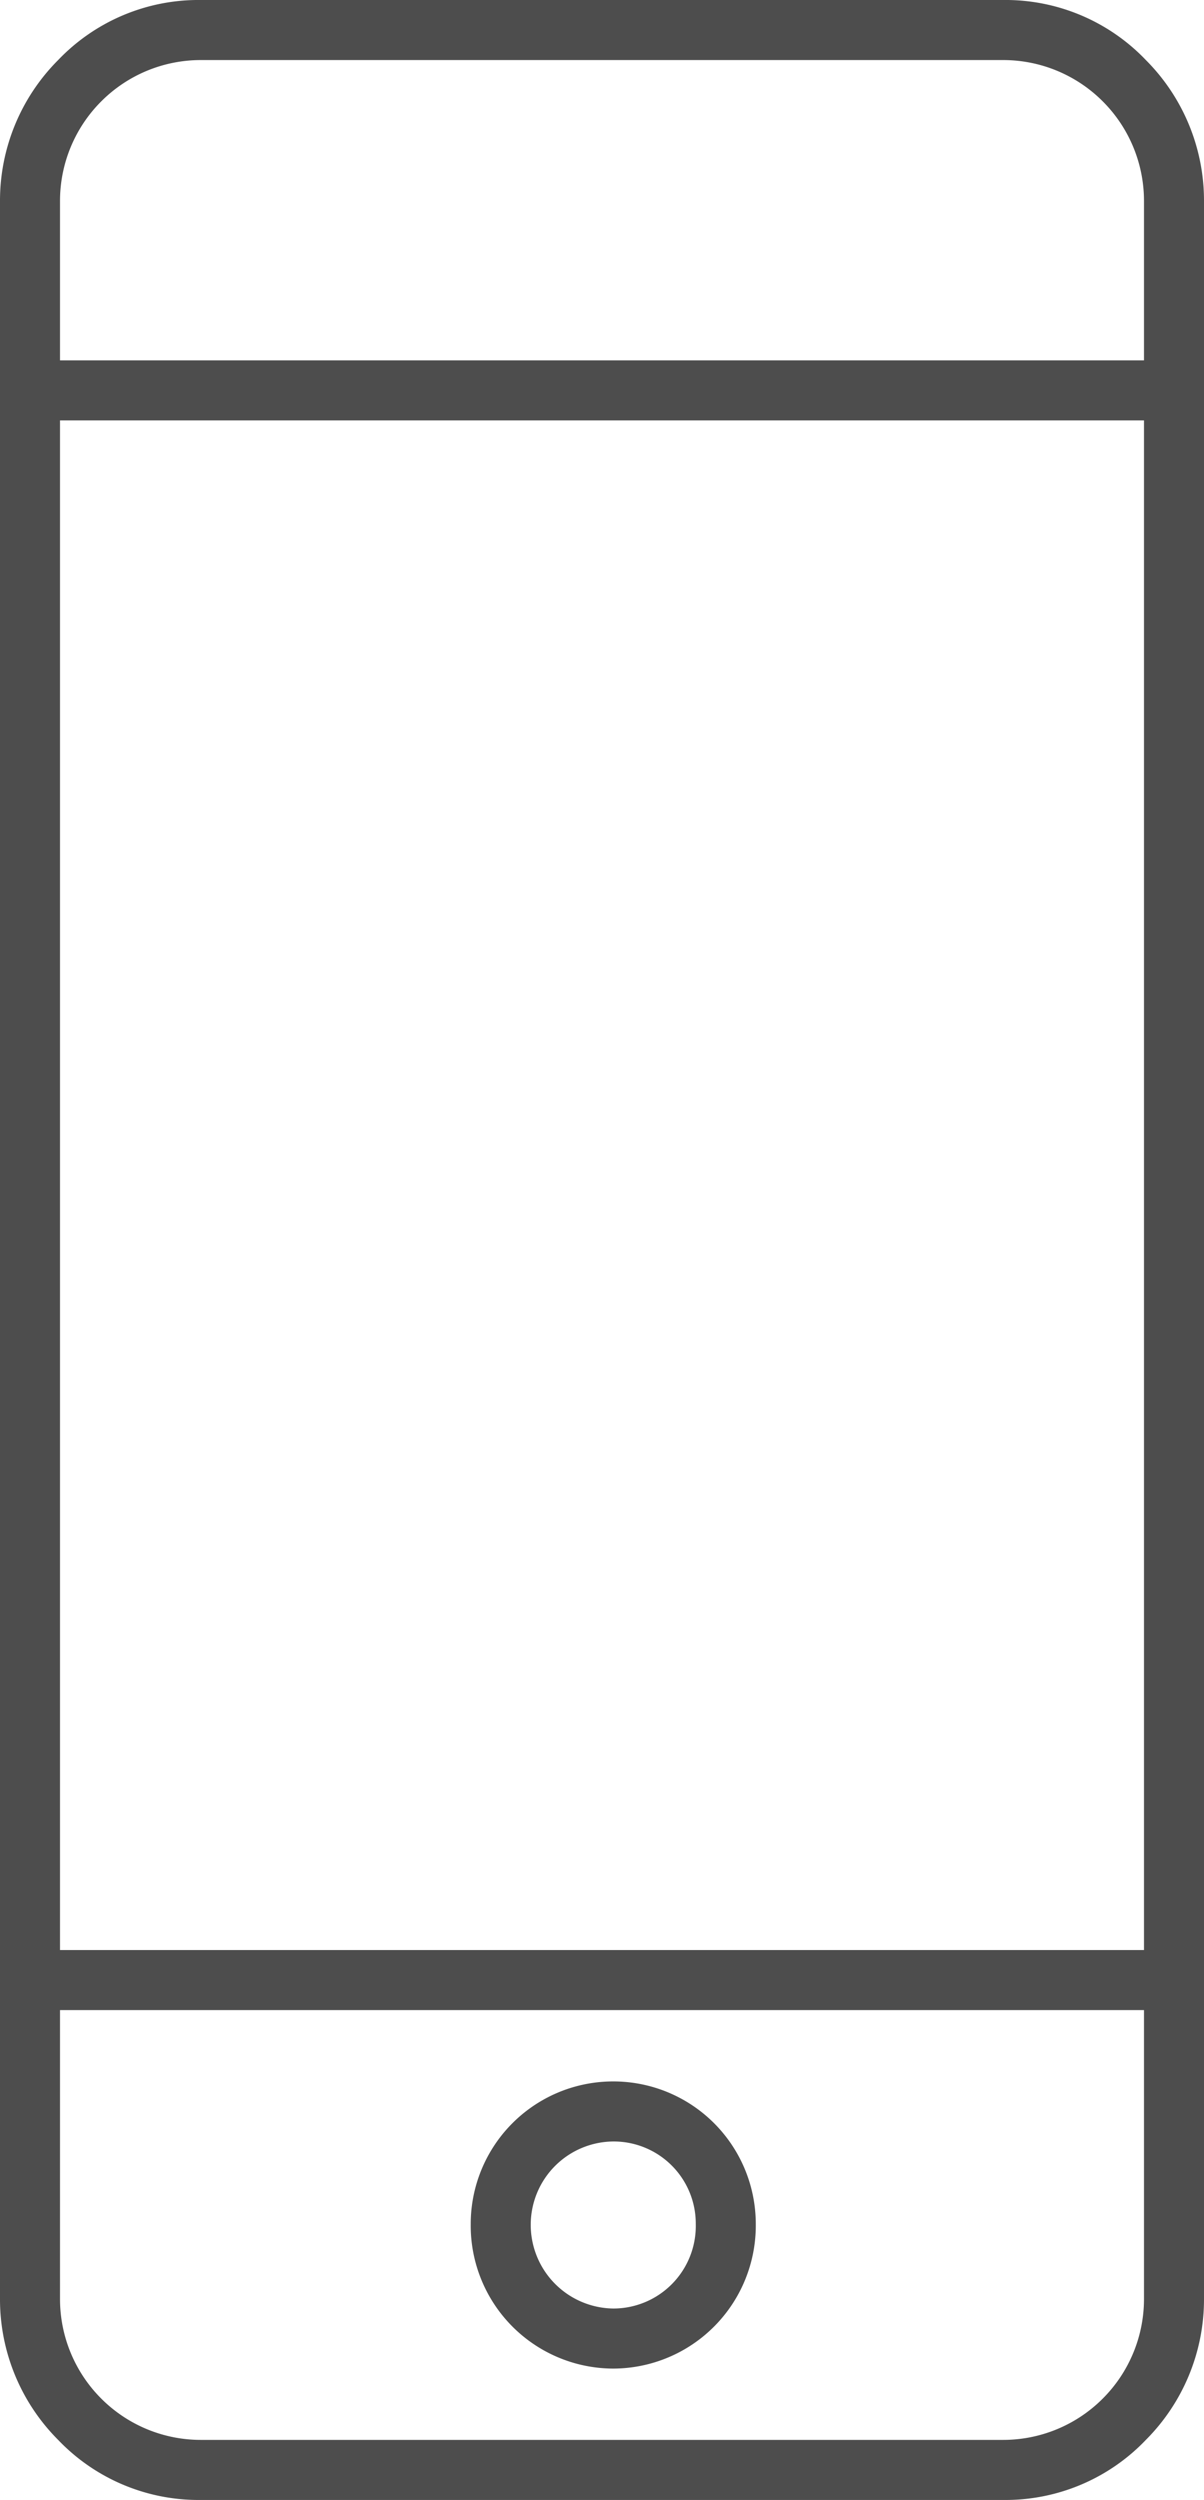
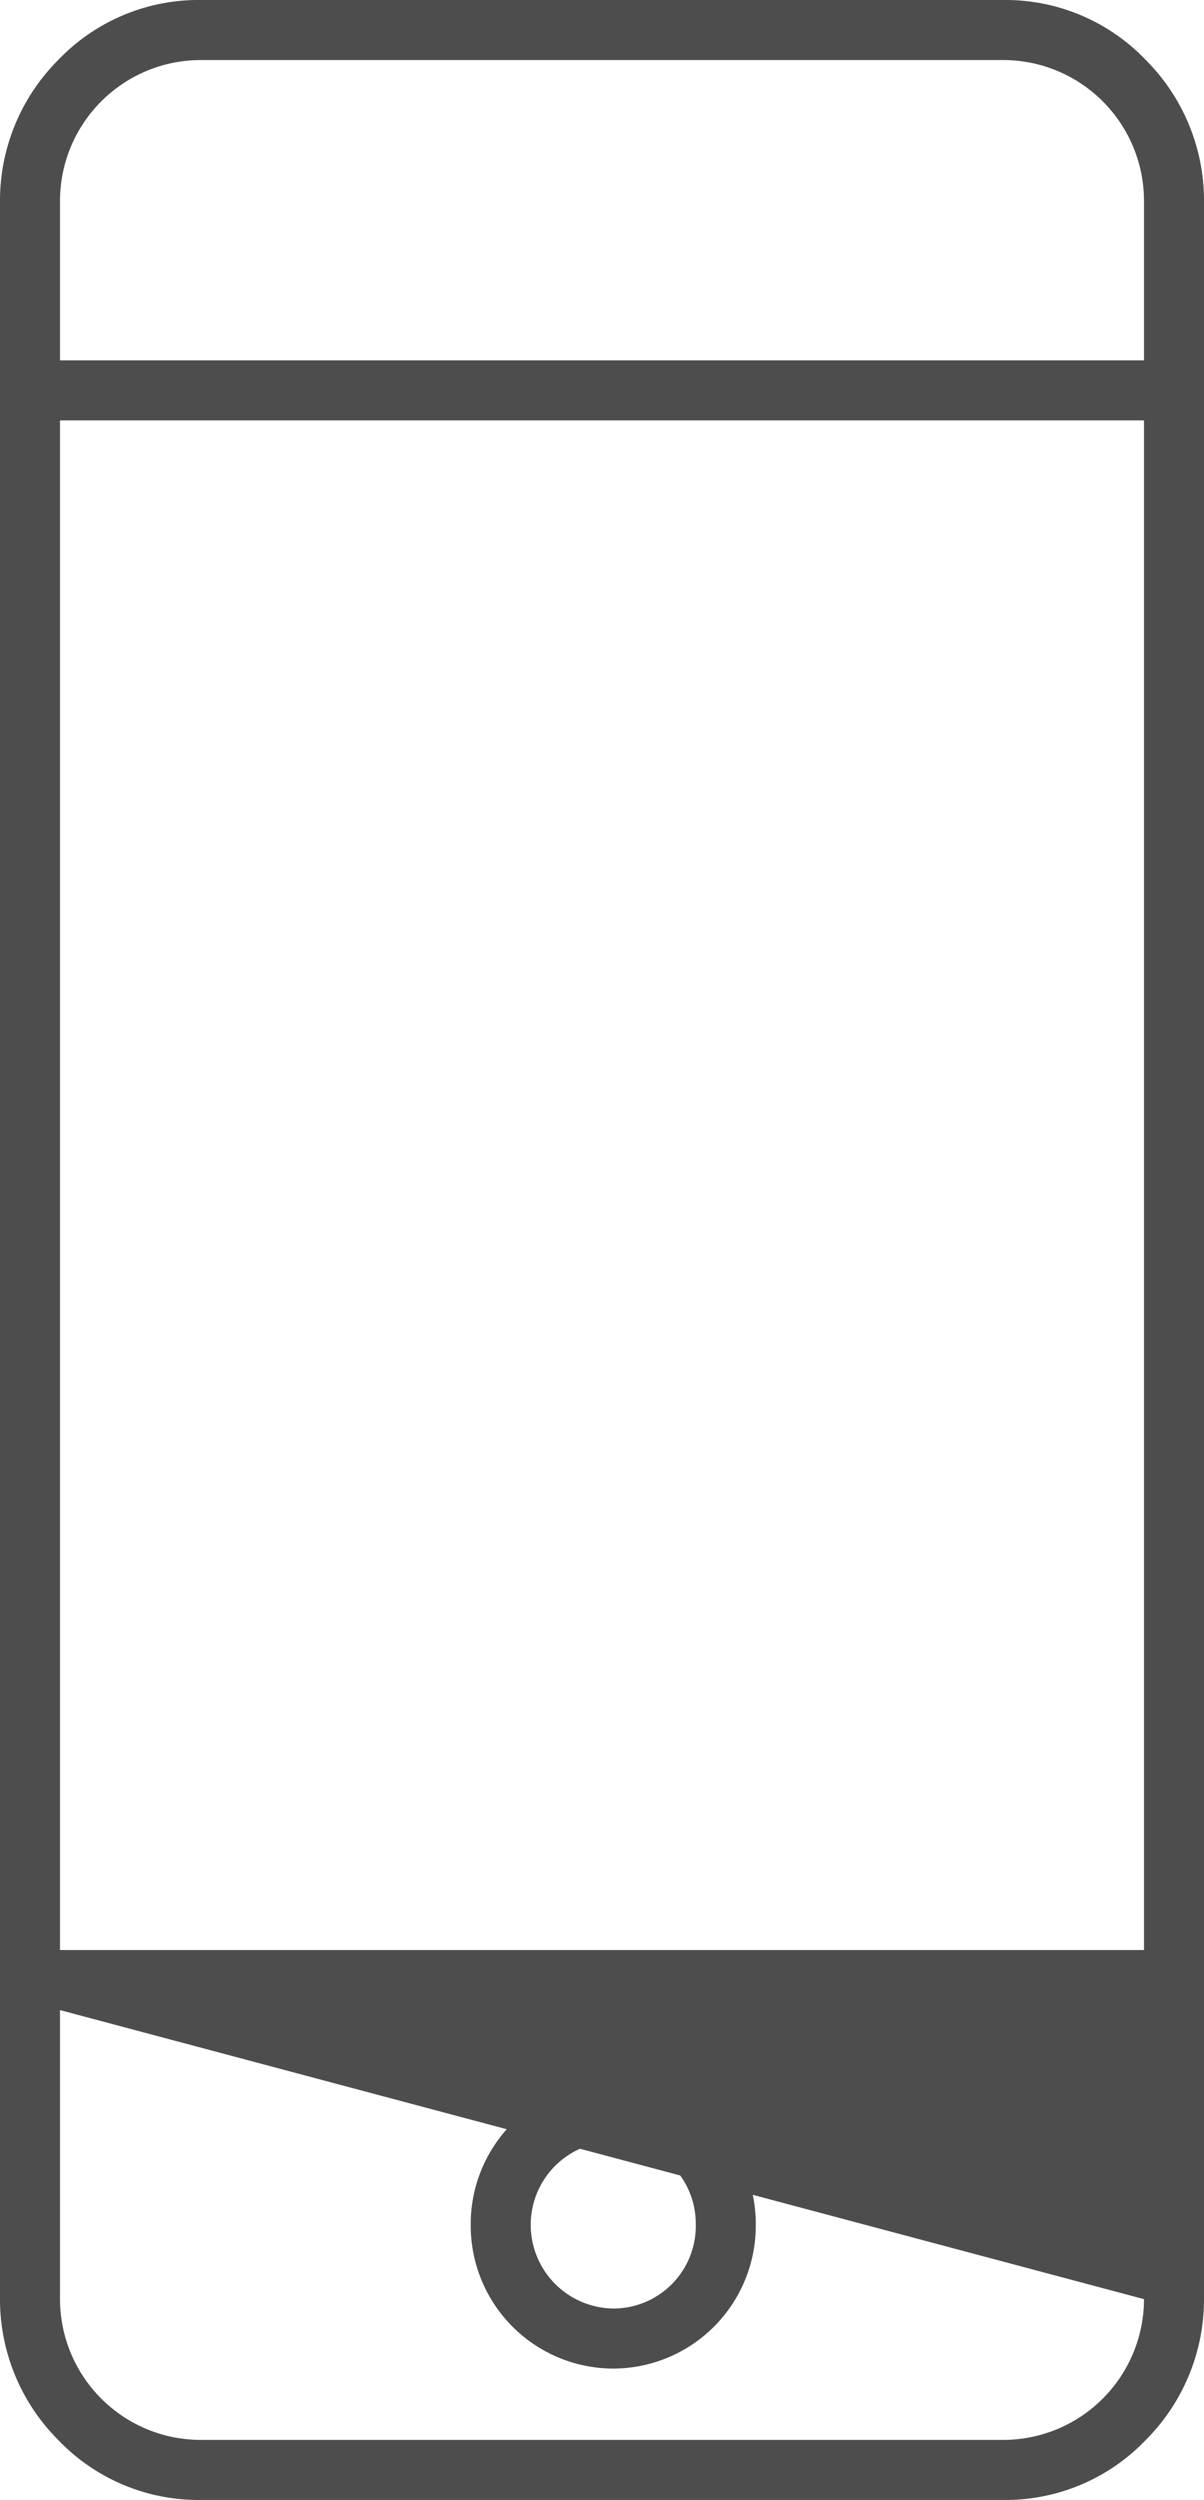
<svg xmlns="http://www.w3.org/2000/svg" width="30.816" height="63.936" viewBox="0 0 30.816 63.936">
  <defs>
    <style>.a{fill:#4d4d4d;}</style>
  </defs>
-   <path class="a" d="M10.272-16.032H-10.272a4.968,4.968,0,0,1-3.648-1.536,5.086,5.086,0,0,1-1.488-3.6V-74.832a5.086,5.086,0,0,1,1.488-3.6,4.968,4.968,0,0,1,3.648-1.536H10.272a4.968,4.968,0,0,1,3.648,1.536,5.086,5.086,0,0,1,1.488,3.6v53.664a5.086,5.086,0,0,1-1.488,3.6A4.968,4.968,0,0,1,10.272-16.032Zm-24.144-54.72H13.872v-4.08a3.6,3.6,0,0,0-1.056-2.544,3.6,3.6,0,0,0-2.544-1.056H-10.272a3.6,3.6,0,0,0-2.544,1.056,3.6,3.6,0,0,0-1.056,2.544Zm0,40.656H13.872v-39.12H-13.872Zm0,1.536v7.392a3.6,3.6,0,0,0,1.056,2.544,3.6,3.6,0,0,0,2.544,1.056H10.272a3.6,3.6,0,0,0,2.544-1.056,3.6,3.6,0,0,0,1.056-2.544V-28.56ZM.288-19.392a3.657,3.657,0,0,1-3.648-3.7A3.646,3.646,0,0,1,.288-26.736a3.646,3.646,0,0,1,3.648,3.648A3.657,3.657,0,0,1,.288-19.392Zm0-5.808a2.131,2.131,0,0,0-2.112,2.112,2.141,2.141,0,0,0,2.112,2.16A2.111,2.111,0,0,0,2.4-23.088,2.1,2.1,0,0,0,.288-25.2Z" transform="translate(15.408 79.968)" />
+   <path class="a" d="M10.272-16.032H-10.272a4.968,4.968,0,0,1-3.648-1.536,5.086,5.086,0,0,1-1.488-3.6V-74.832a5.086,5.086,0,0,1,1.488-3.6,4.968,4.968,0,0,1,3.648-1.536H10.272a4.968,4.968,0,0,1,3.648,1.536,5.086,5.086,0,0,1,1.488,3.6v53.664a5.086,5.086,0,0,1-1.488,3.6A4.968,4.968,0,0,1,10.272-16.032Zm-24.144-54.72H13.872v-4.08a3.6,3.6,0,0,0-1.056-2.544,3.6,3.6,0,0,0-2.544-1.056H-10.272a3.6,3.6,0,0,0-2.544,1.056,3.6,3.6,0,0,0-1.056,2.544Zm0,40.656H13.872v-39.12H-13.872Zm0,1.536v7.392a3.6,3.6,0,0,0,1.056,2.544,3.6,3.6,0,0,0,2.544,1.056H10.272a3.6,3.6,0,0,0,2.544-1.056,3.6,3.6,0,0,0,1.056-2.544ZM.288-19.392a3.657,3.657,0,0,1-3.648-3.7A3.646,3.646,0,0,1,.288-26.736a3.646,3.646,0,0,1,3.648,3.648A3.657,3.657,0,0,1,.288-19.392Zm0-5.808a2.131,2.131,0,0,0-2.112,2.112,2.141,2.141,0,0,0,2.112,2.16A2.111,2.111,0,0,0,2.4-23.088,2.1,2.1,0,0,0,.288-25.2Z" transform="translate(15.408 79.968)" />
</svg>